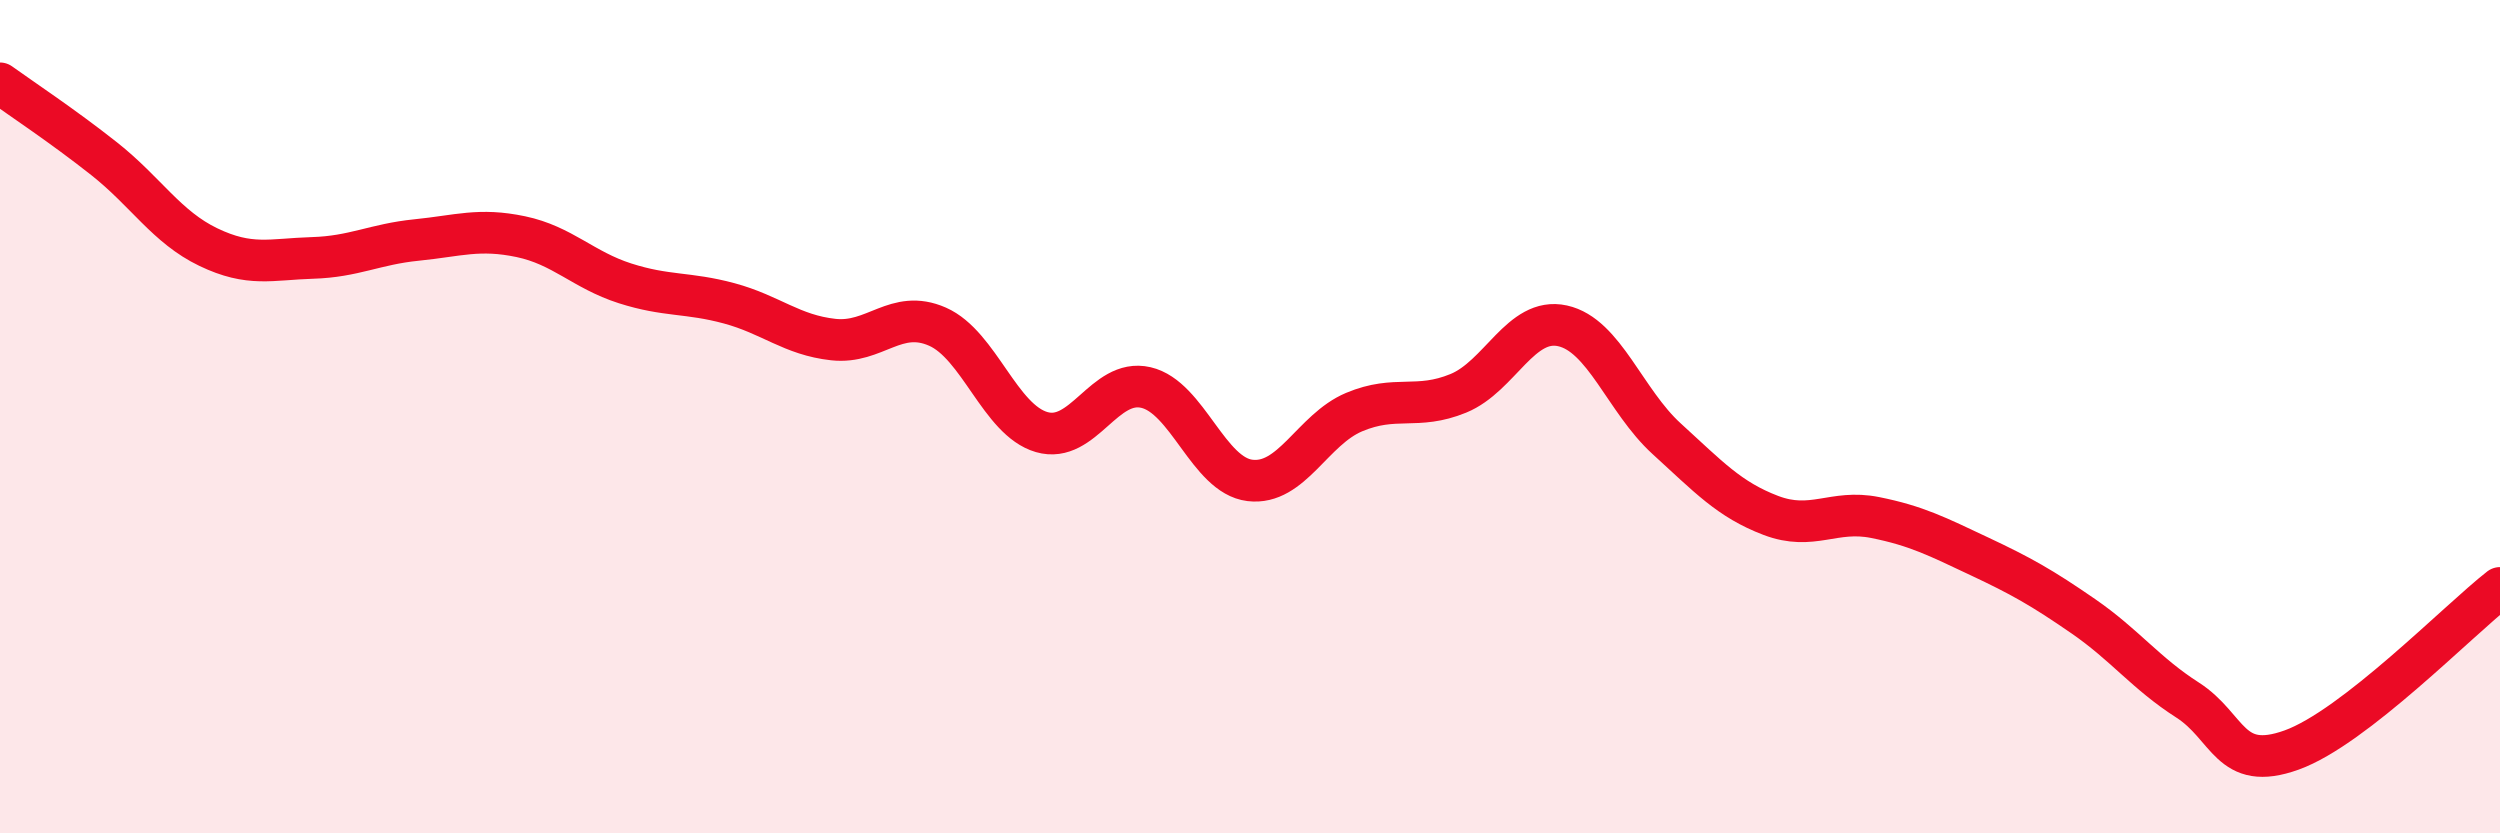
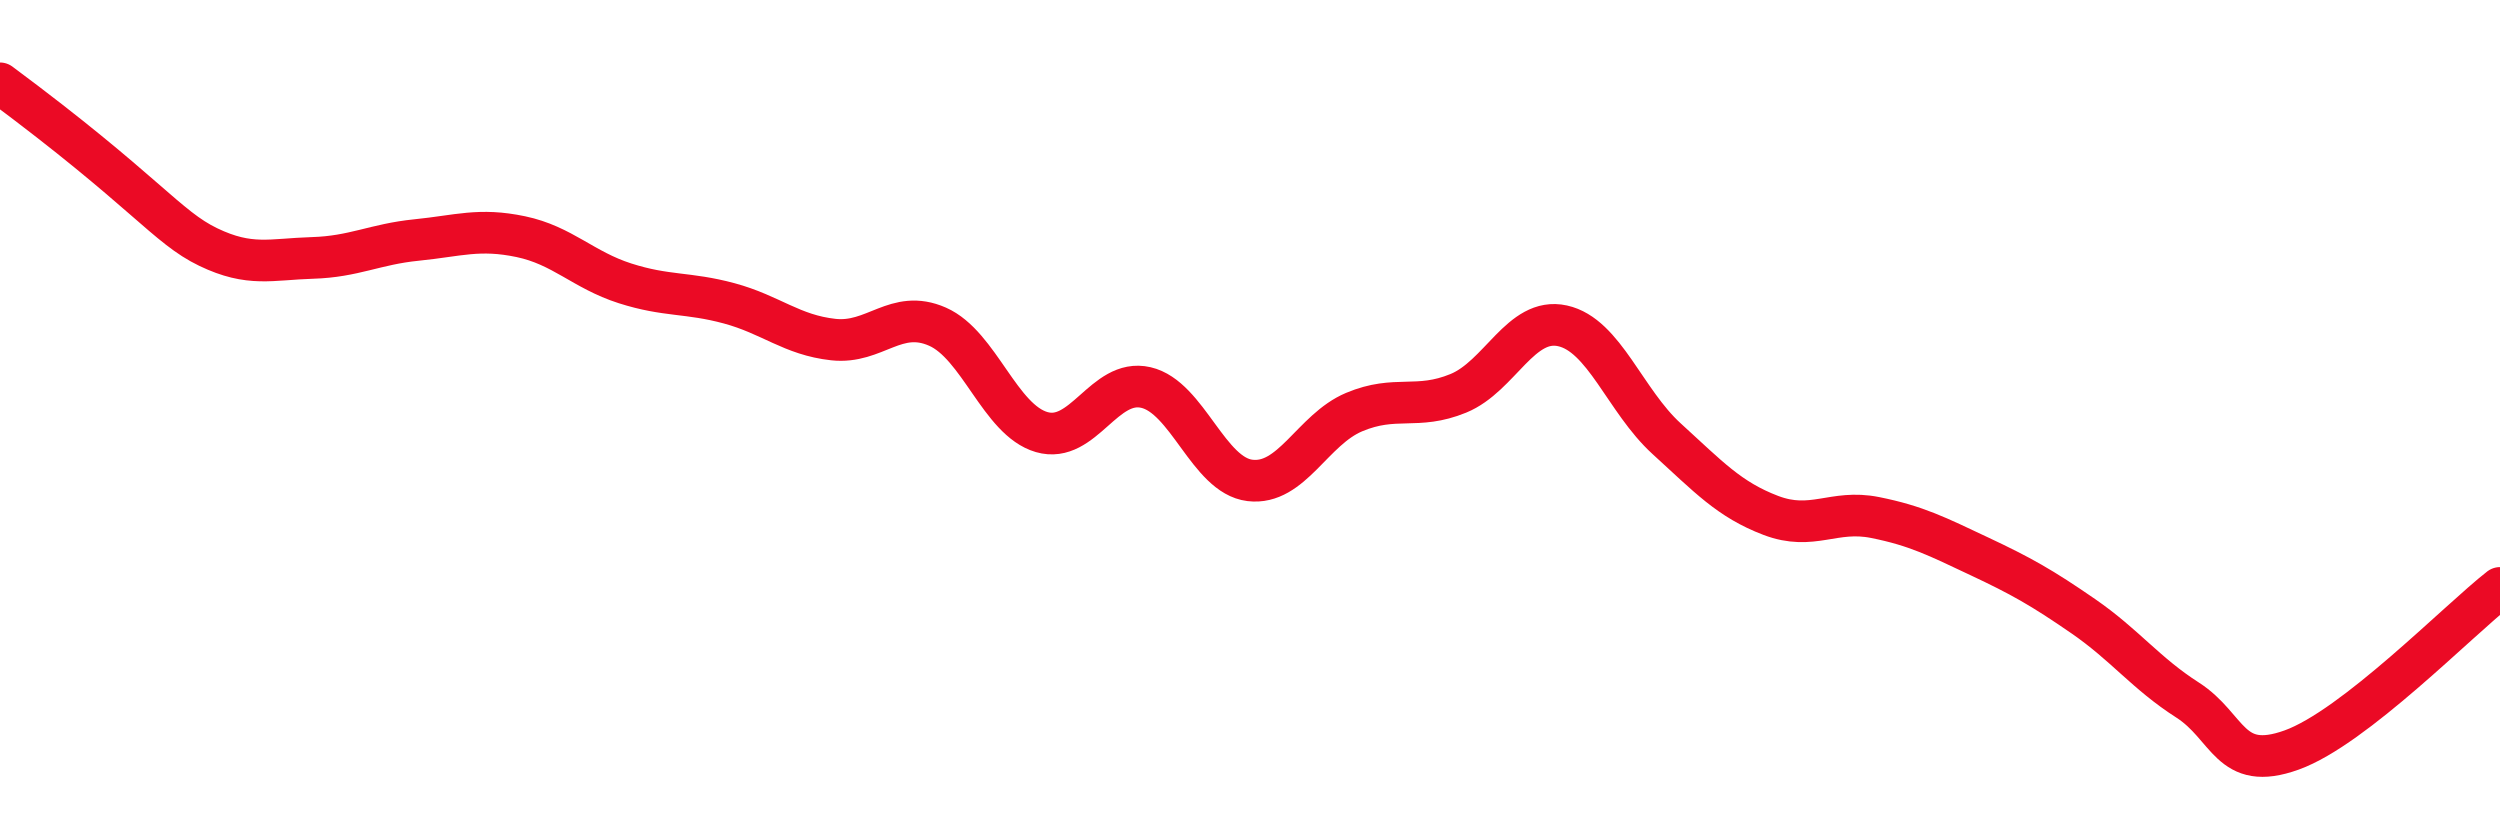
<svg xmlns="http://www.w3.org/2000/svg" width="60" height="20" viewBox="0 0 60 20">
-   <path d="M 0,2 C 0.5,2.36 1.5,3.02 2.5,3.81 C 3.5,4.6 4,5.45 5,5.93 C 6,6.41 6.5,6.22 7.5,6.19 C 8.5,6.16 9,5.86 10,5.76 C 11,5.66 11.5,5.47 12.5,5.68 C 13.5,5.89 14,6.48 15,6.8 C 16,7.12 16.5,7.01 17.5,7.28 C 18.5,7.55 19,8.04 20,8.15 C 21,8.26 21.5,7.4 22.5,7.84 C 23.5,8.28 24,10.08 25,10.37 C 26,10.66 26.5,9.07 27.5,9.3 C 28.5,9.53 29,11.41 30,11.53 C 31,11.65 31.5,10.31 32.5,9.89 C 33.5,9.47 34,9.85 35,9.44 C 36,9.03 36.5,7.6 37.5,7.82 C 38.5,8.04 39,9.62 40,10.53 C 41,11.44 41.5,11.99 42.5,12.37 C 43.5,12.75 44,12.22 45,12.42 C 46,12.62 46.5,12.88 47.5,13.35 C 48.5,13.82 49,14.1 50,14.79 C 51,15.48 51.5,16.16 52.5,16.8 C 53.5,17.44 53.5,18.54 55,18 C 56.5,17.46 59,14.89 60,14.11L60 20L0 20Z" fill="#EB0A25" opacity="0.1" stroke-linecap="round" stroke-linejoin="round" />
-   <path d="M 0,2 C 0.5,2.36 1.5,3.02 2.5,3.81 C 3.5,4.6 4,5.45 5,5.93 C 6,6.41 6.5,6.22 7.5,6.19 C 8.5,6.16 9,5.86 10,5.76 C 11,5.66 11.5,5.47 12.5,5.68 C 13.5,5.89 14,6.48 15,6.8 C 16,7.12 16.5,7.01 17.5,7.28 C 18.5,7.55 19,8.04 20,8.15 C 21,8.26 21.5,7.4 22.5,7.84 C 23.5,8.28 24,10.08 25,10.37 C 26,10.66 26.5,9.07 27.5,9.3 C 28.5,9.53 29,11.41 30,11.53 C 31,11.65 31.5,10.31 32.5,9.89 C 33.5,9.47 34,9.85 35,9.44 C 36,9.03 36.5,7.6 37.5,7.82 C 38.5,8.04 39,9.62 40,10.53 C 41,11.44 41.5,11.99 42.5,12.37 C 43.5,12.75 44,12.22 45,12.42 C 46,12.62 46.5,12.88 47.5,13.35 C 48.5,13.82 49,14.1 50,14.79 C 51,15.48 51.5,16.16 52.5,16.8 C 53.5,17.44 53.5,18.54 55,18 C 56.5,17.46 59,14.89 60,14.11" stroke="#EB0A25" stroke-width="1" fill="none" stroke-linecap="round" stroke-linejoin="round" />
+   <path d="M 0,2 C 3.5,4.6 4,5.45 5,5.93 C 6,6.41 6.5,6.22 7.5,6.19 C 8.5,6.16 9,5.86 10,5.76 C 11,5.66 11.5,5.47 12.5,5.68 C 13.5,5.89 14,6.48 15,6.8 C 16,7.12 16.5,7.01 17.5,7.28 C 18.5,7.55 19,8.04 20,8.15 C 21,8.26 21.5,7.4 22.5,7.84 C 23.5,8.28 24,10.08 25,10.37 C 26,10.66 26.5,9.07 27.5,9.3 C 28.5,9.53 29,11.41 30,11.53 C 31,11.65 31.5,10.31 32.5,9.89 C 33.5,9.47 34,9.85 35,9.44 C 36,9.03 36.5,7.6 37.5,7.82 C 38.5,8.04 39,9.62 40,10.53 C 41,11.44 41.5,11.99 42.5,12.37 C 43.5,12.75 44,12.22 45,12.42 C 46,12.62 46.5,12.88 47.5,13.35 C 48.5,13.82 49,14.1 50,14.79 C 51,15.48 51.5,16.16 52.5,16.8 C 53.5,17.44 53.5,18.54 55,18 C 56.5,17.46 59,14.89 60,14.11" stroke="#EB0A25" stroke-width="1" fill="none" stroke-linecap="round" stroke-linejoin="round" />
</svg>